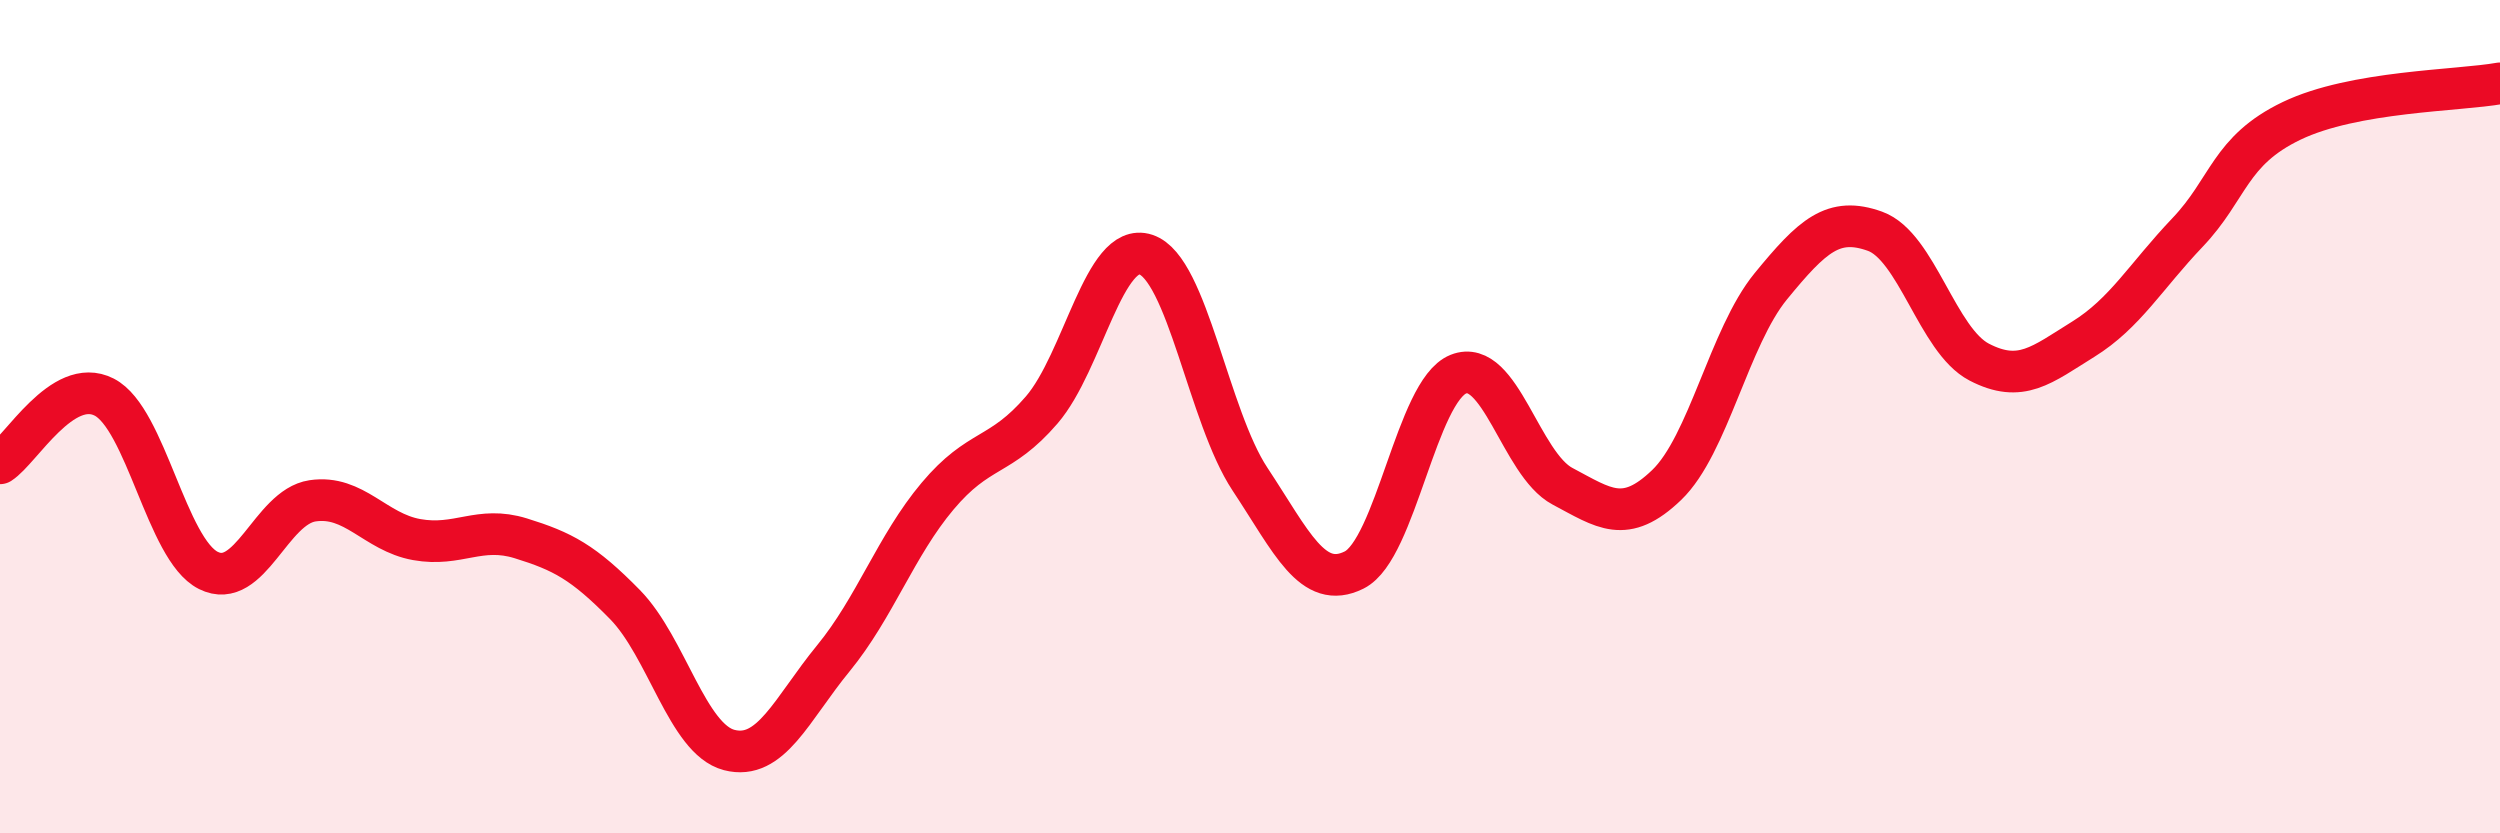
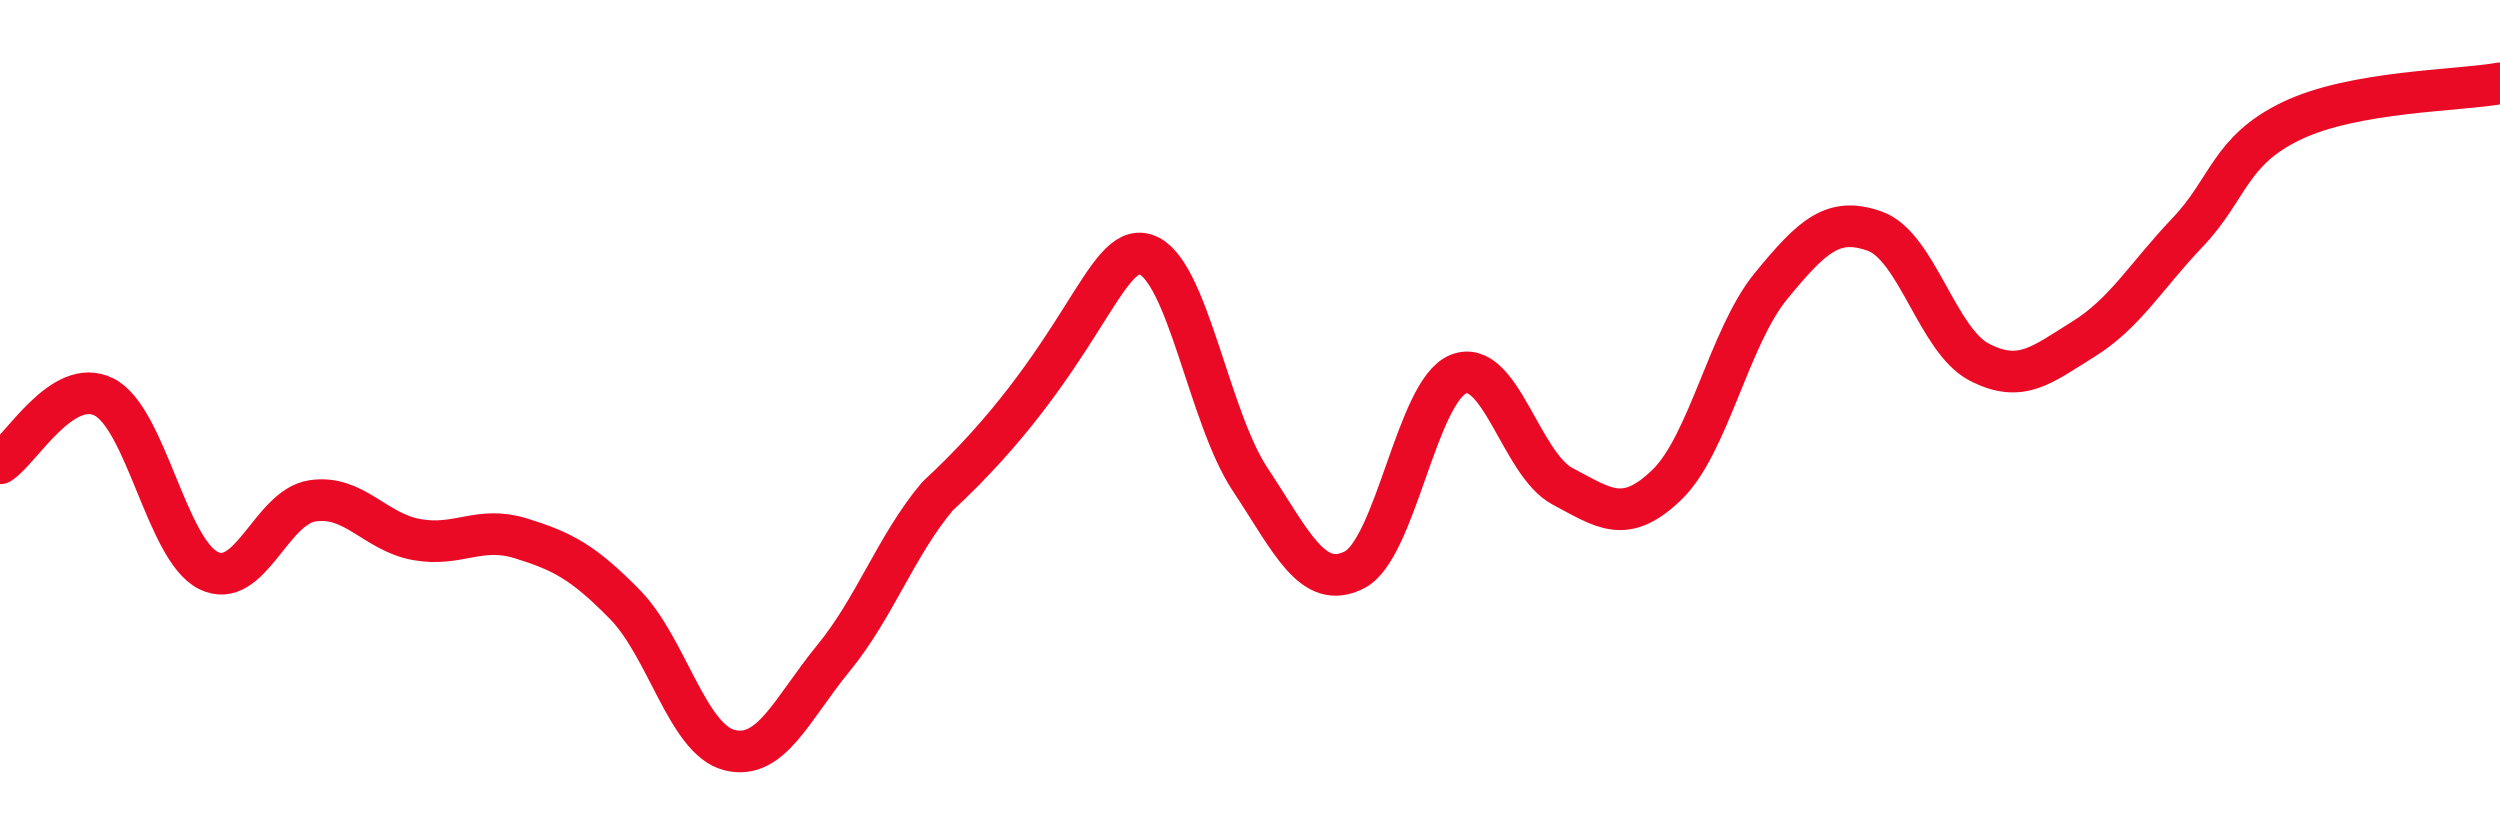
<svg xmlns="http://www.w3.org/2000/svg" width="60" height="20" viewBox="0 0 60 20">
-   <path d="M 0,11.12 C 0.5,10.8 1.5,9.02 2.5,9.53 C 3.5,10.04 4,13.19 5,13.69 C 6,14.19 6.5,12.17 7.5,12.02 C 8.5,11.87 9,12.77 10,12.95 C 11,13.13 11.5,12.61 12.5,12.92 C 13.5,13.23 14,13.49 15,14.51 C 16,15.53 16.5,17.74 17.5,18 C 18.5,18.26 19,17.02 20,15.8 C 21,14.58 21.5,13.1 22.5,11.91 C 23.5,10.72 24,11 25,9.84 C 26,8.68 26.5,5.78 27.5,6.11 C 28.5,6.44 29,9.99 30,11.5 C 31,13.01 31.5,14.18 32.5,13.68 C 33.5,13.18 34,9.38 35,8.98 C 36,8.58 36.5,11.14 37.5,11.67 C 38.5,12.2 39,12.6 40,11.64 C 41,10.68 41.5,8.09 42.5,6.87 C 43.5,5.65 44,5.19 45,5.55 C 46,5.91 46.5,8.17 47.5,8.69 C 48.5,9.21 49,8.76 50,8.14 C 51,7.52 51.5,6.63 52.5,5.58 C 53.5,4.53 53.5,3.62 55,2.9 C 56.5,2.18 59,2.18 60,2L60 20L0 20Z" fill="#EB0A25" opacity="0.1" stroke-linecap="round" stroke-linejoin="round" />
-   <path d="M 0,11.12 C 0.5,10.8 1.5,9.02 2.5,9.53 C 3.5,10.04 4,13.19 5,13.69 C 6,14.19 6.5,12.17 7.5,12.02 C 8.5,11.87 9,12.77 10,12.95 C 11,13.13 11.5,12.61 12.5,12.92 C 13.5,13.23 14,13.49 15,14.51 C 16,15.53 16.5,17.74 17.5,18 C 18.5,18.26 19,17.02 20,15.8 C 21,14.58 21.5,13.1 22.5,11.91 C 23.5,10.72 24,11 25,9.84 C 26,8.68 26.5,5.78 27.5,6.11 C 28.5,6.44 29,9.99 30,11.5 C 31,13.01 31.5,14.18 32.5,13.68 C 33.5,13.18 34,9.38 35,8.98 C 36,8.58 36.5,11.14 37.5,11.67 C 38.5,12.2 39,12.6 40,11.64 C 41,10.68 41.5,8.09 42.5,6.87 C 43.5,5.65 44,5.19 45,5.55 C 46,5.91 46.5,8.17 47.5,8.69 C 48.5,9.21 49,8.76 50,8.14 C 51,7.52 51.5,6.63 52.5,5.58 C 53.5,4.53 53.5,3.62 55,2.9 C 56.5,2.18 59,2.18 60,2" stroke="#EB0A25" stroke-width="1" fill="none" stroke-linecap="round" stroke-linejoin="round" />
+   <path d="M 0,11.12 C 0.5,10.8 1.5,9.02 2.5,9.53 C 3.5,10.04 4,13.19 5,13.69 C 6,14.19 6.5,12.17 7.5,12.02 C 8.5,11.87 9,12.77 10,12.95 C 11,13.13 11.5,12.61 12.5,12.92 C 13.5,13.23 14,13.49 15,14.51 C 16,15.53 16.5,17.74 17.5,18 C 18.5,18.26 19,17.02 20,15.8 C 21,14.58 21.5,13.1 22.5,11.91 C 26,8.68 26.5,5.78 27.5,6.11 C 28.5,6.44 29,9.99 30,11.5 C 31,13.01 31.5,14.18 32.5,13.68 C 33.5,13.18 34,9.38 35,8.98 C 36,8.58 36.5,11.14 37.5,11.67 C 38.5,12.2 39,12.6 40,11.64 C 41,10.68 41.5,8.09 42.5,6.87 C 43.5,5.65 44,5.19 45,5.55 C 46,5.91 46.5,8.17 47.5,8.69 C 48.5,9.21 49,8.76 50,8.14 C 51,7.52 51.5,6.63 52.5,5.58 C 53.5,4.53 53.5,3.62 55,2.9 C 56.5,2.18 59,2.18 60,2" stroke="#EB0A25" stroke-width="1" fill="none" stroke-linecap="round" stroke-linejoin="round" />
</svg>